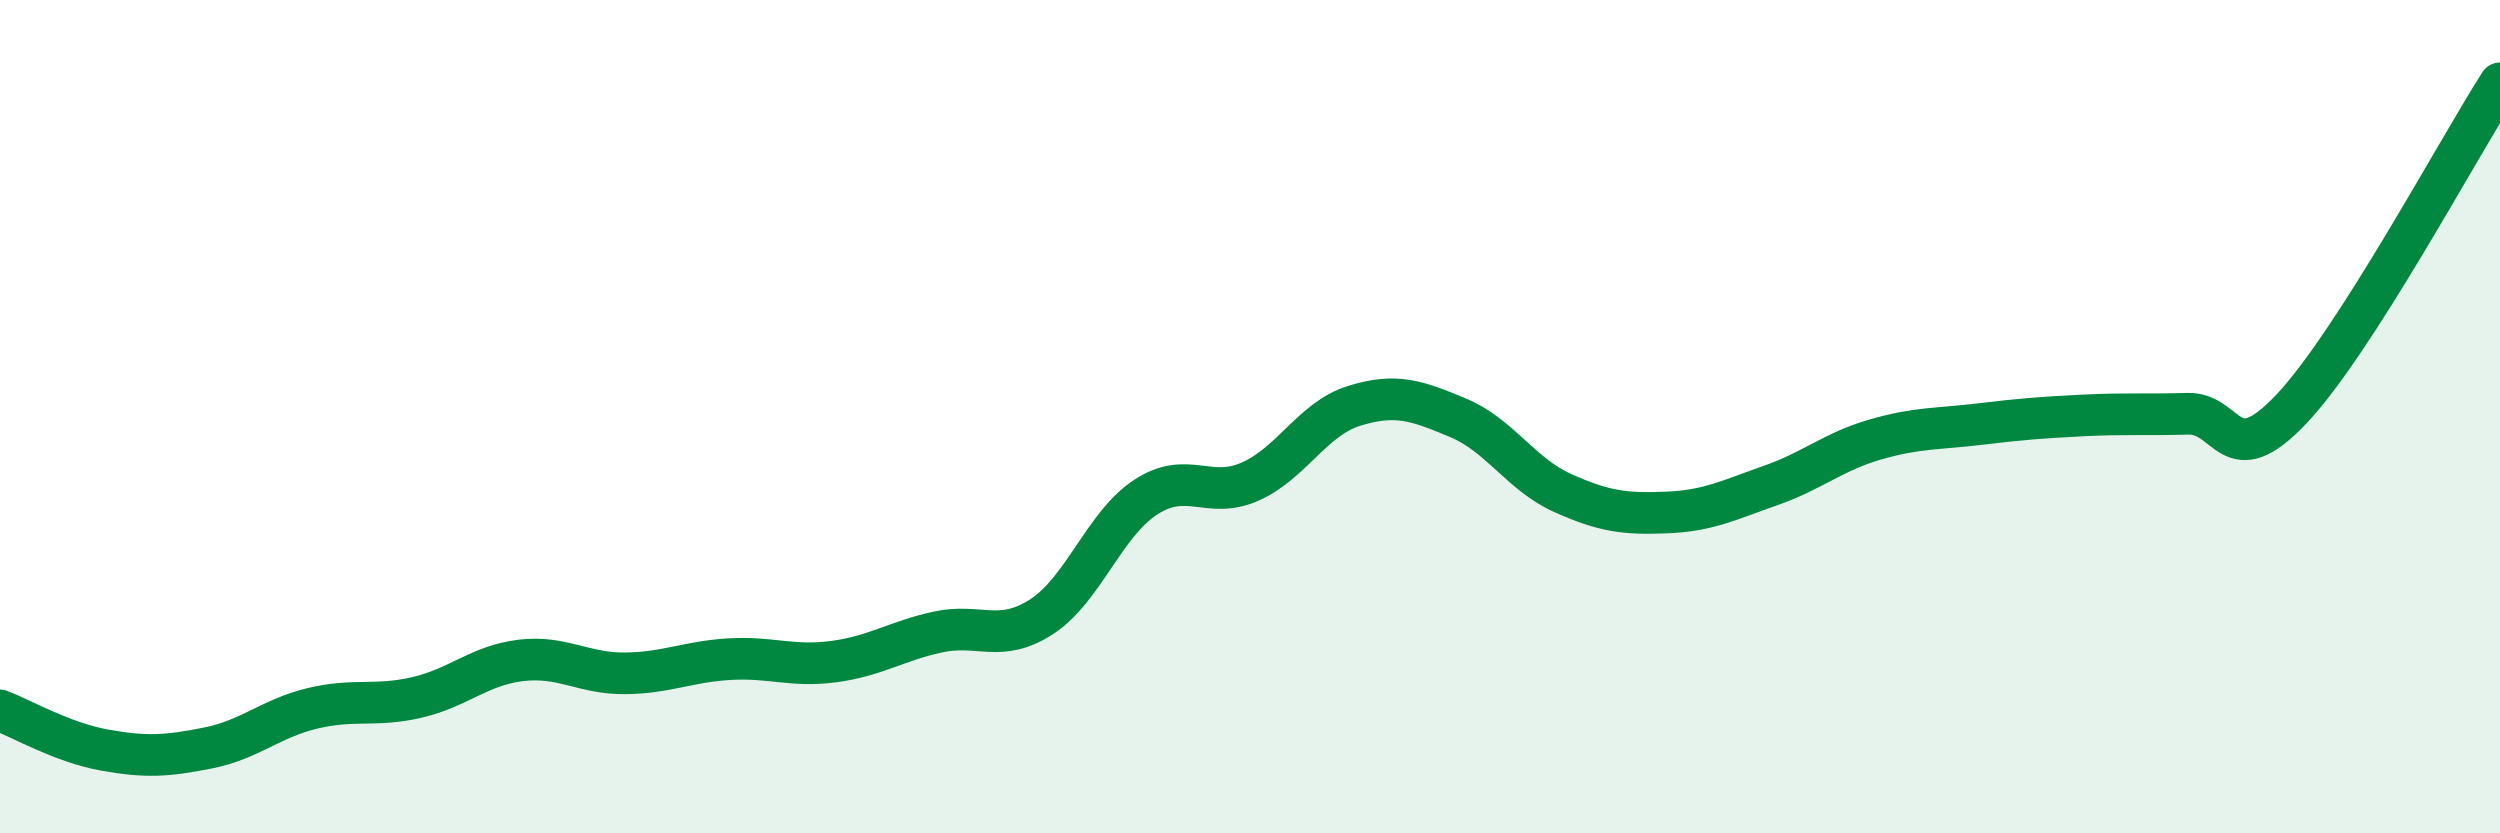
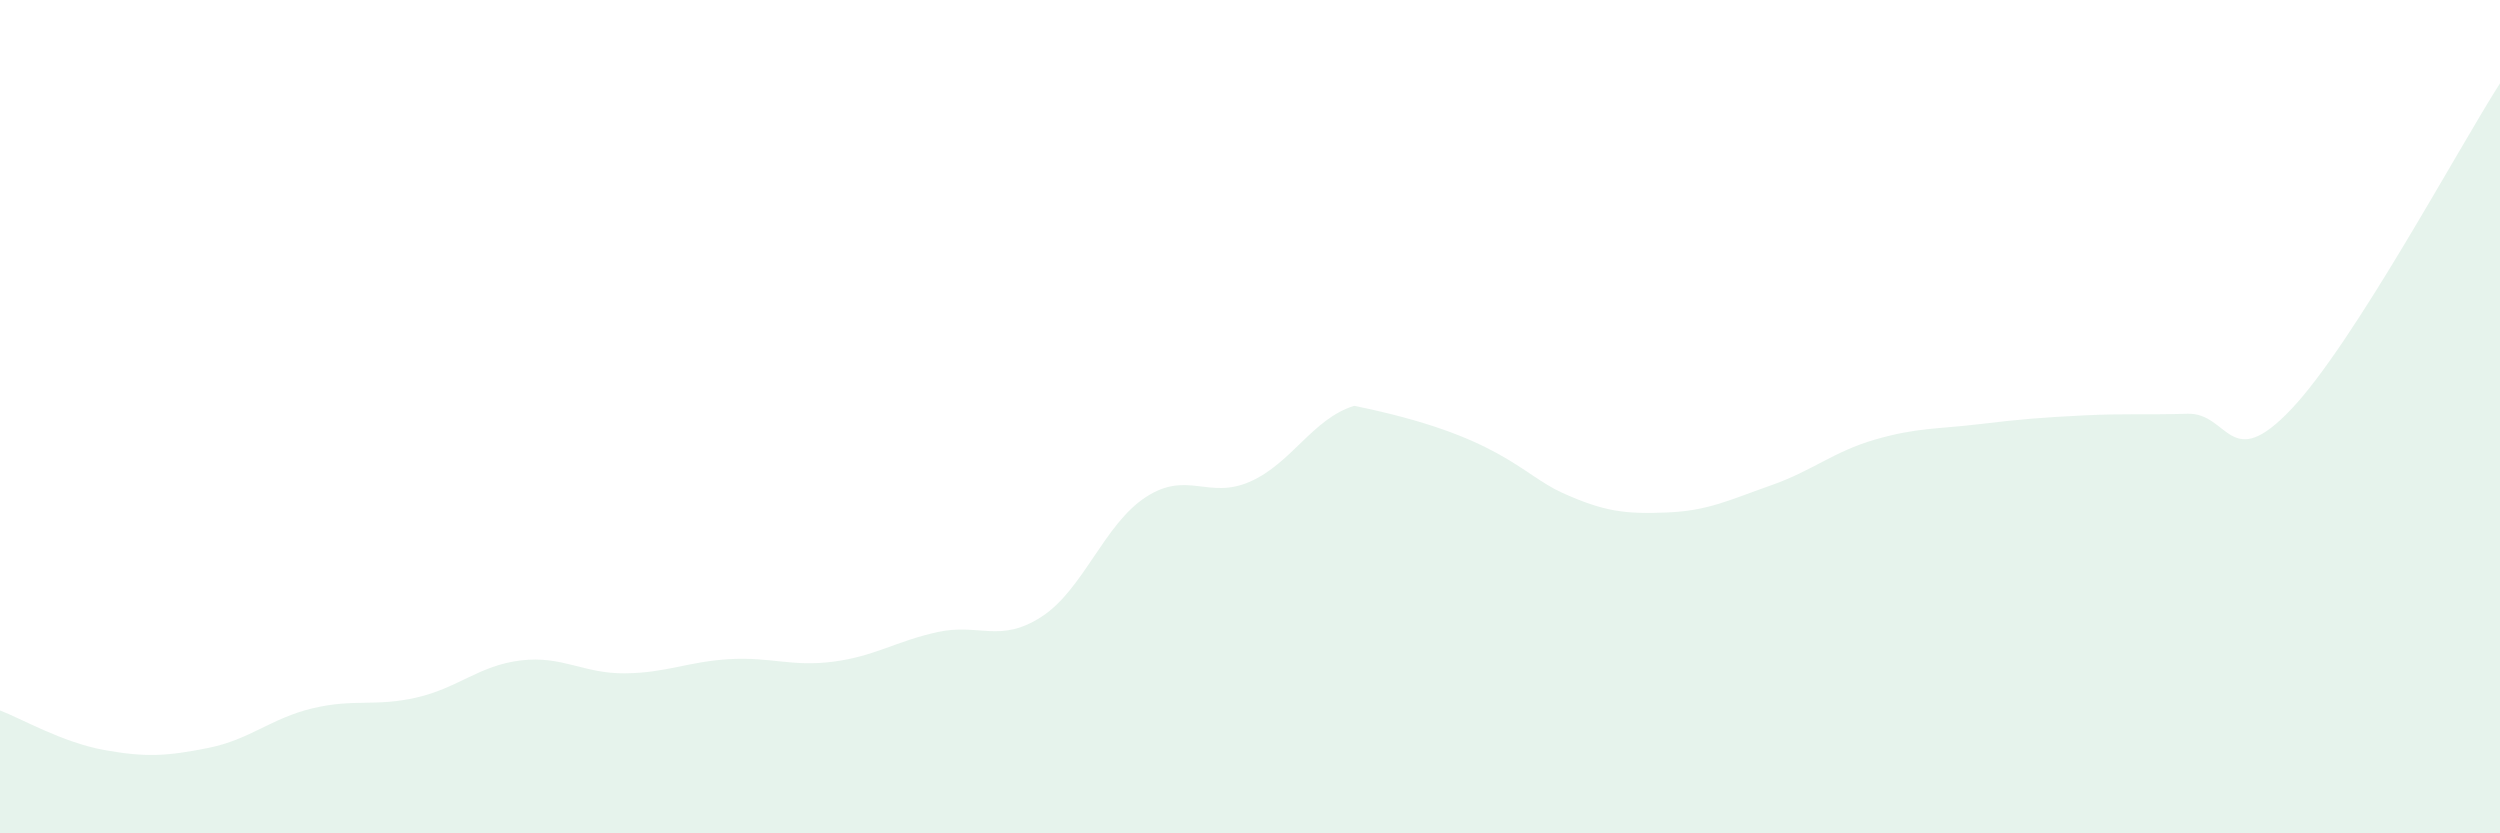
<svg xmlns="http://www.w3.org/2000/svg" width="60" height="20" viewBox="0 0 60 20">
-   <path d="M 0,17.05 C 0.5,17.24 1.5,17.82 2.5,18 C 3.5,18.18 4,18.15 5,17.95 C 6,17.75 6.5,17.24 7.5,17 C 8.5,16.76 9,16.97 10,16.74 C 11,16.51 11.5,15.97 12.5,15.85 C 13.5,15.73 14,16.17 15,16.16 C 16,16.15 16.5,15.88 17.5,15.82 C 18.5,15.76 19,16.01 20,15.88 C 21,15.75 21.5,15.39 22.5,15.17 C 23.5,14.95 24,15.45 25,14.8 C 26,14.15 26.5,12.58 27.5,11.93 C 28.5,11.28 29,12 30,11.56 C 31,11.12 31.5,10.05 32.5,9.74 C 33.5,9.43 34,9.61 35,10.03 C 36,10.45 36.5,11.38 37.5,11.83 C 38.5,12.28 39,12.34 40,12.3 C 41,12.26 41.5,12 42.5,11.65 C 43.5,11.3 44,10.84 45,10.55 C 46,10.26 46.5,10.3 47.5,10.18 C 48.5,10.06 49,10.02 50,9.97 C 51,9.92 51.5,9.96 52.5,9.93 C 53.5,9.9 53.5,11.4 55,9.81 C 56.5,8.22 59,3.56 60,2L60 20L0 20Z" fill="#008740" opacity="0.1" stroke-linecap="round" stroke-linejoin="round" />
-   <path d="M 0,17.05 C 0.5,17.24 1.5,17.82 2.5,18 C 3.5,18.18 4,18.15 5,17.95 C 6,17.75 6.5,17.24 7.5,17 C 8.5,16.76 9,16.97 10,16.74 C 11,16.51 11.5,15.97 12.5,15.85 C 13.5,15.73 14,16.17 15,16.16 C 16,16.15 16.5,15.88 17.5,15.82 C 18.5,15.76 19,16.01 20,15.88 C 21,15.75 21.5,15.39 22.5,15.17 C 23.5,14.95 24,15.45 25,14.8 C 26,14.15 26.5,12.58 27.5,11.93 C 28.5,11.28 29,12 30,11.56 C 31,11.12 31.5,10.05 32.5,9.74 C 33.5,9.43 34,9.61 35,10.03 C 36,10.45 36.5,11.38 37.5,11.83 C 38.5,12.28 39,12.34 40,12.3 C 41,12.26 41.5,12 42.5,11.65 C 43.5,11.3 44,10.84 45,10.55 C 46,10.26 46.5,10.3 47.5,10.18 C 48.5,10.06 49,10.02 50,9.97 C 51,9.92 51.5,9.96 52.5,9.93 C 53.5,9.9 53.5,11.4 55,9.81 C 56.5,8.22 59,3.56 60,2" stroke="#008740" stroke-width="1" fill="none" stroke-linecap="round" stroke-linejoin="round" />
+   <path d="M 0,17.05 C 0.5,17.24 1.5,17.82 2.5,18 C 3.5,18.18 4,18.15 5,17.95 C 6,17.75 6.5,17.24 7.5,17 C 8.5,16.76 9,16.97 10,16.74 C 11,16.51 11.5,15.97 12.5,15.85 C 13.5,15.73 14,16.17 15,16.16 C 16,16.15 16.5,15.88 17.5,15.82 C 18.5,15.76 19,16.01 20,15.88 C 21,15.75 21.5,15.39 22.5,15.17 C 23.5,14.95 24,15.45 25,14.8 C 26,14.15 26.5,12.58 27.5,11.93 C 28.5,11.28 29,12 30,11.56 C 31,11.12 31.5,10.05 32.5,9.74 C 36,10.45 36.5,11.38 37.5,11.83 C 38.5,12.28 39,12.34 40,12.3 C 41,12.26 41.5,12 42.5,11.65 C 43.5,11.3 44,10.84 45,10.55 C 46,10.26 46.5,10.3 47.5,10.18 C 48.5,10.06 49,10.02 50,9.97 C 51,9.92 51.5,9.96 52.5,9.93 C 53.5,9.9 53.5,11.4 55,9.81 C 56.5,8.22 59,3.56 60,2L60 20L0 20Z" fill="#008740" opacity="0.1" stroke-linecap="round" stroke-linejoin="round" />
</svg>